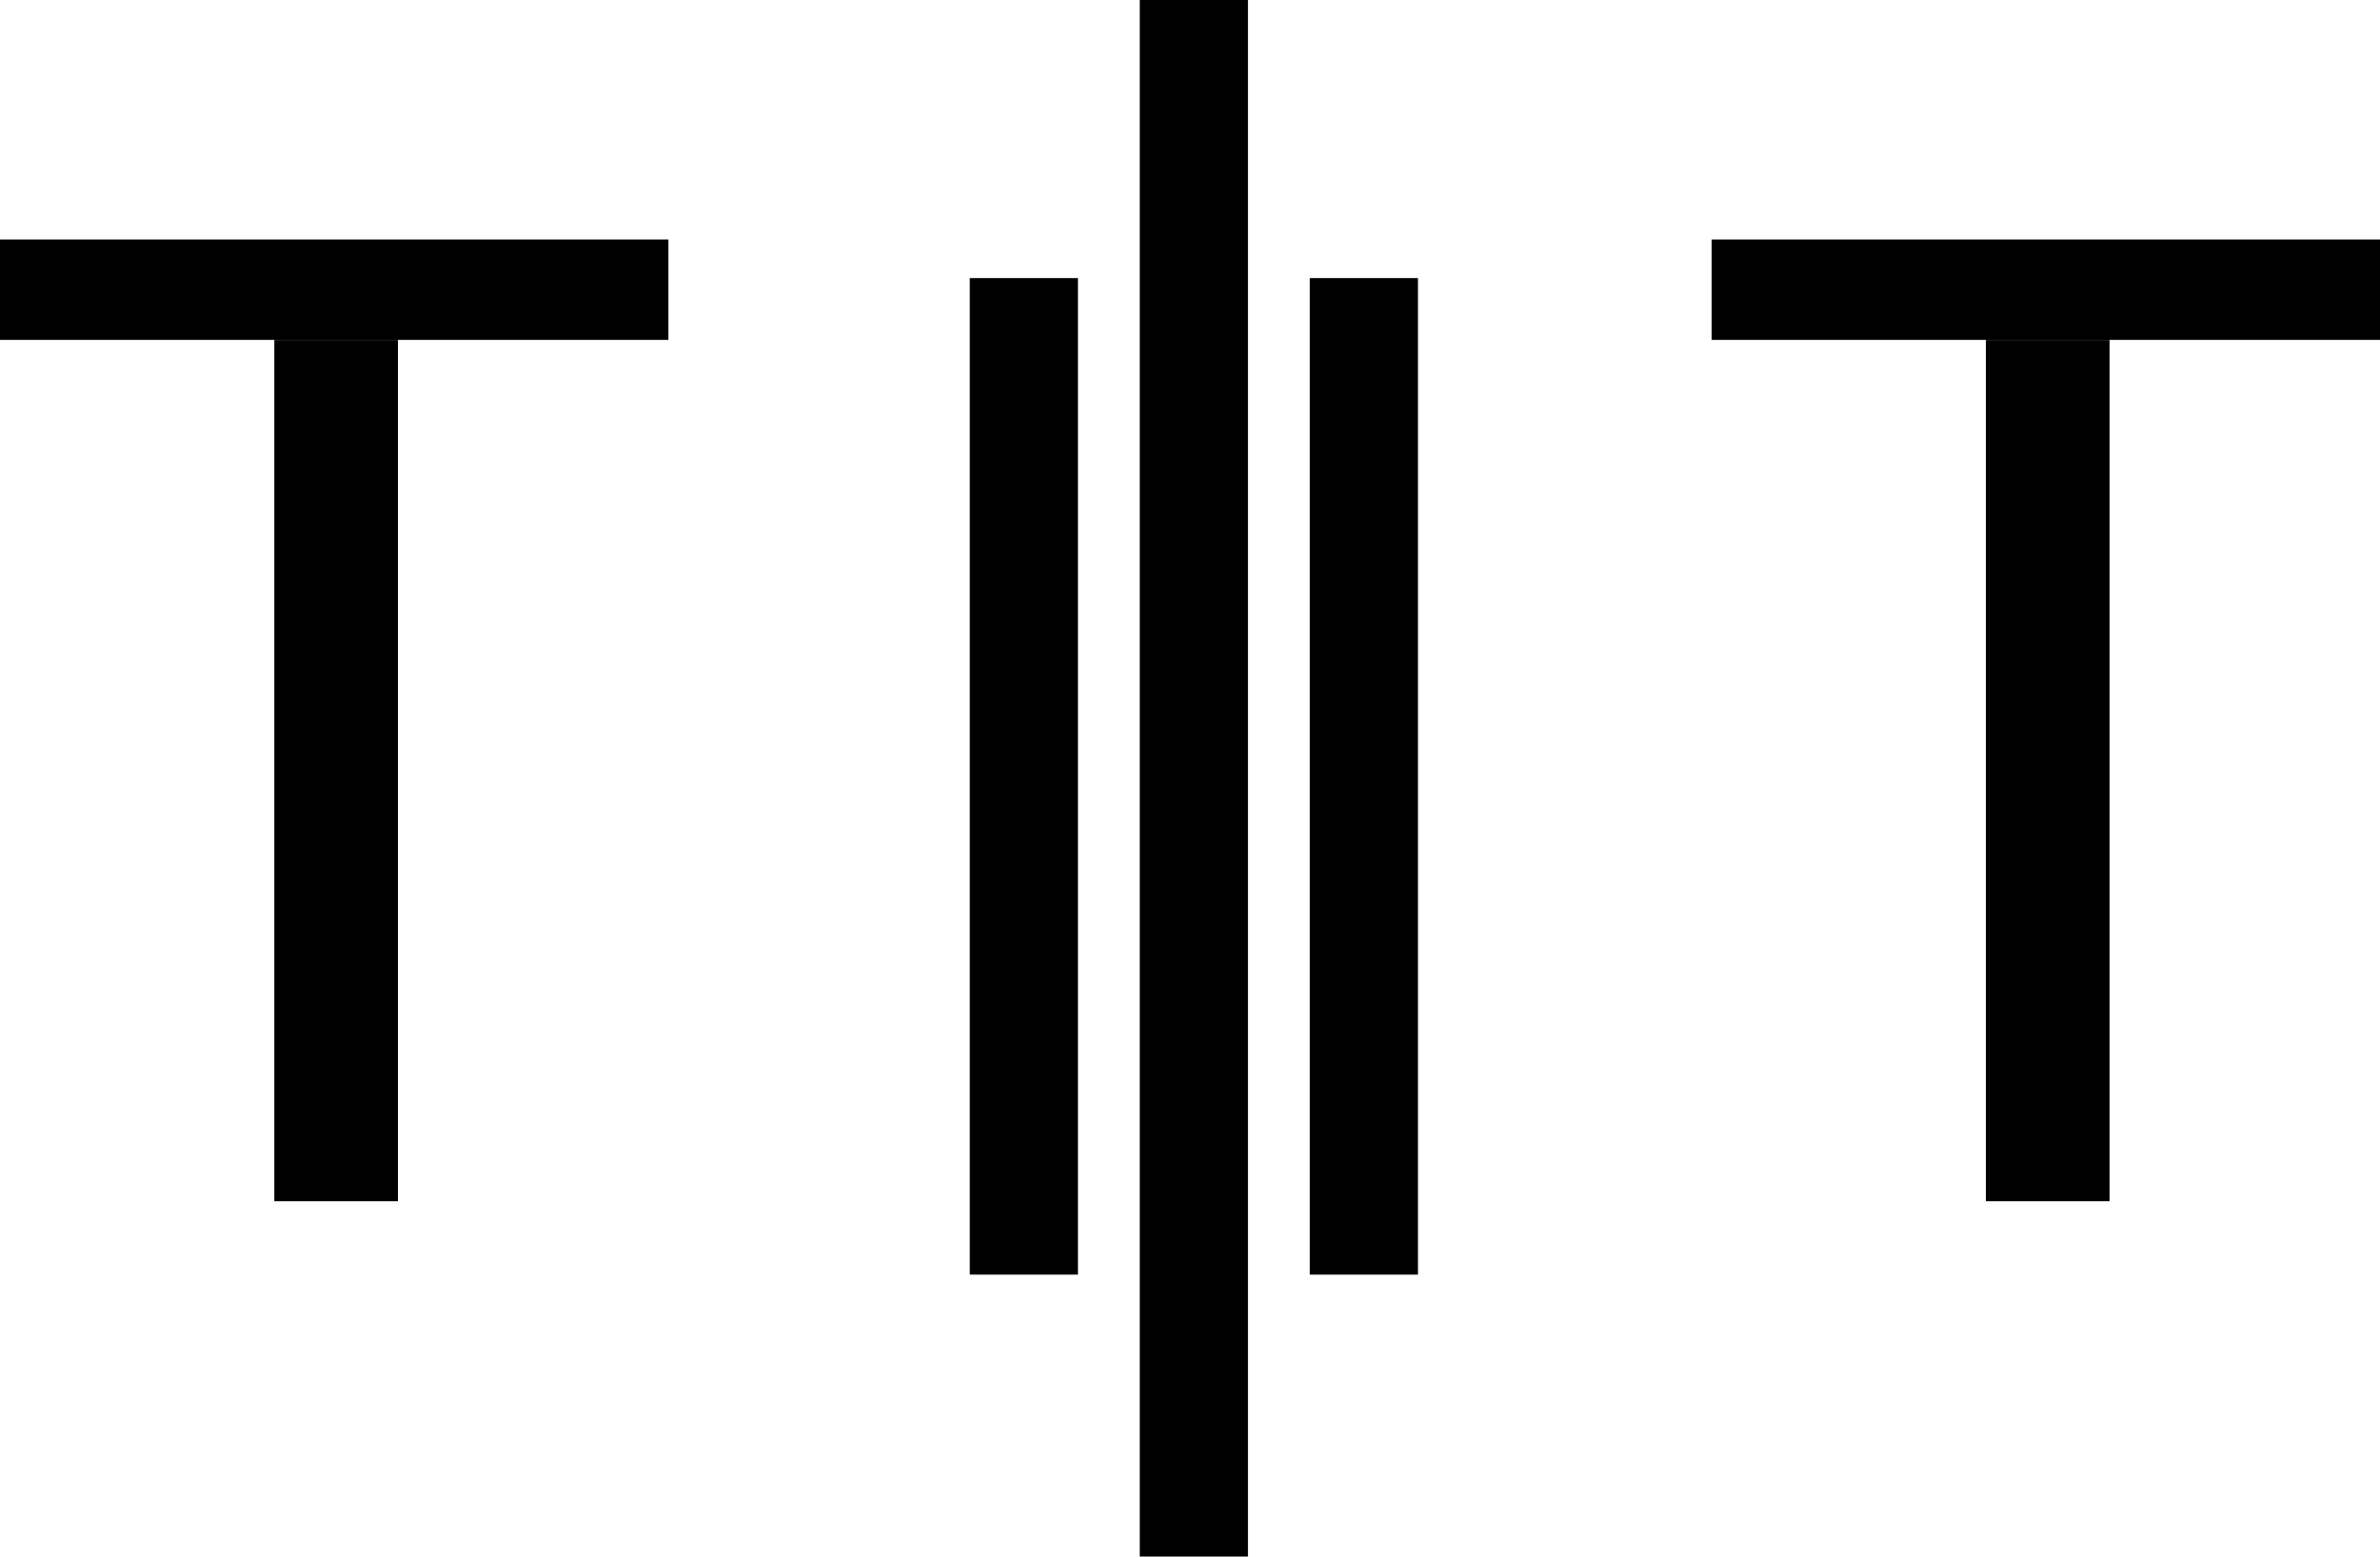
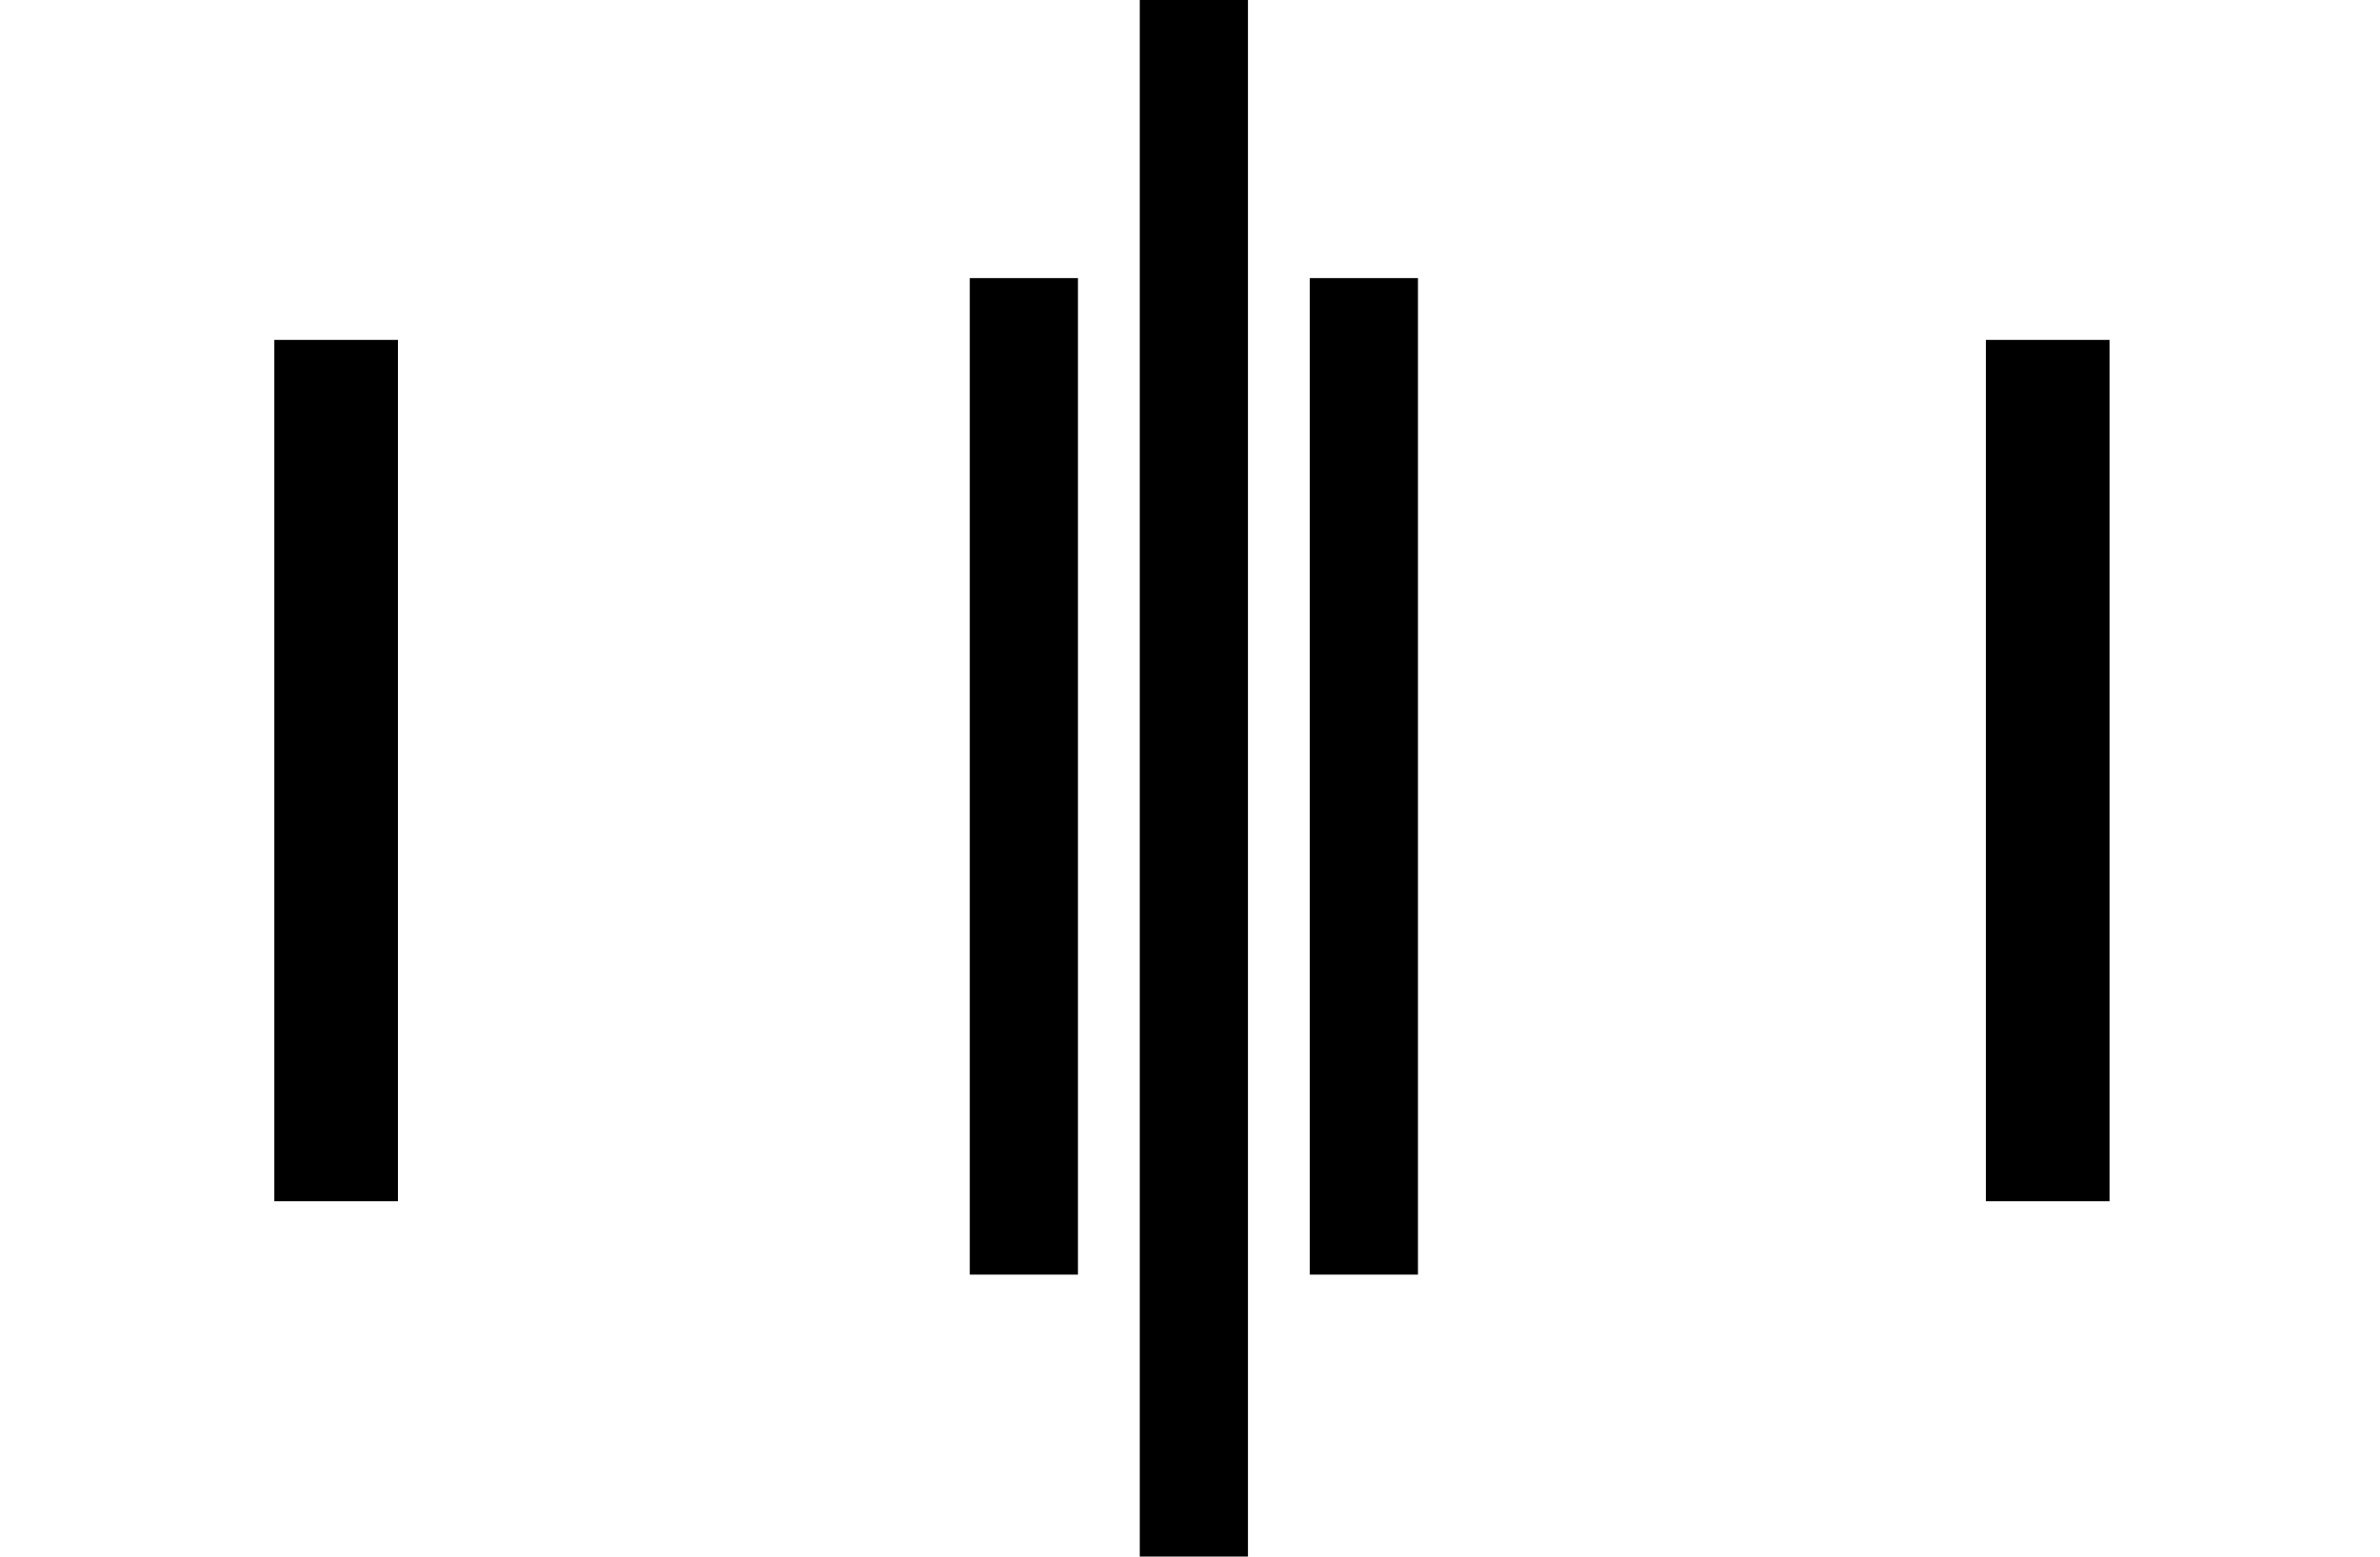
<svg xmlns="http://www.w3.org/2000/svg" width="616" height="403" viewBox="0 0 616 403" fill="none">
-   <rect x="443" y="62" width="173" height="26" fill="black" />
  <rect x="514" y="88" width="32" height="223" fill="black" />
-   <rect y="62" width="173" height="26" fill="black" />
  <rect x="71" y="88" width="32" height="223" fill="black" />
  <rect x="295" width="28" height="403" fill="black" />
  <rect x="339" y="72" width="28" height="258" fill="black" />
  <rect x="251" y="72" width="28" height="258" fill="black" />
</svg>